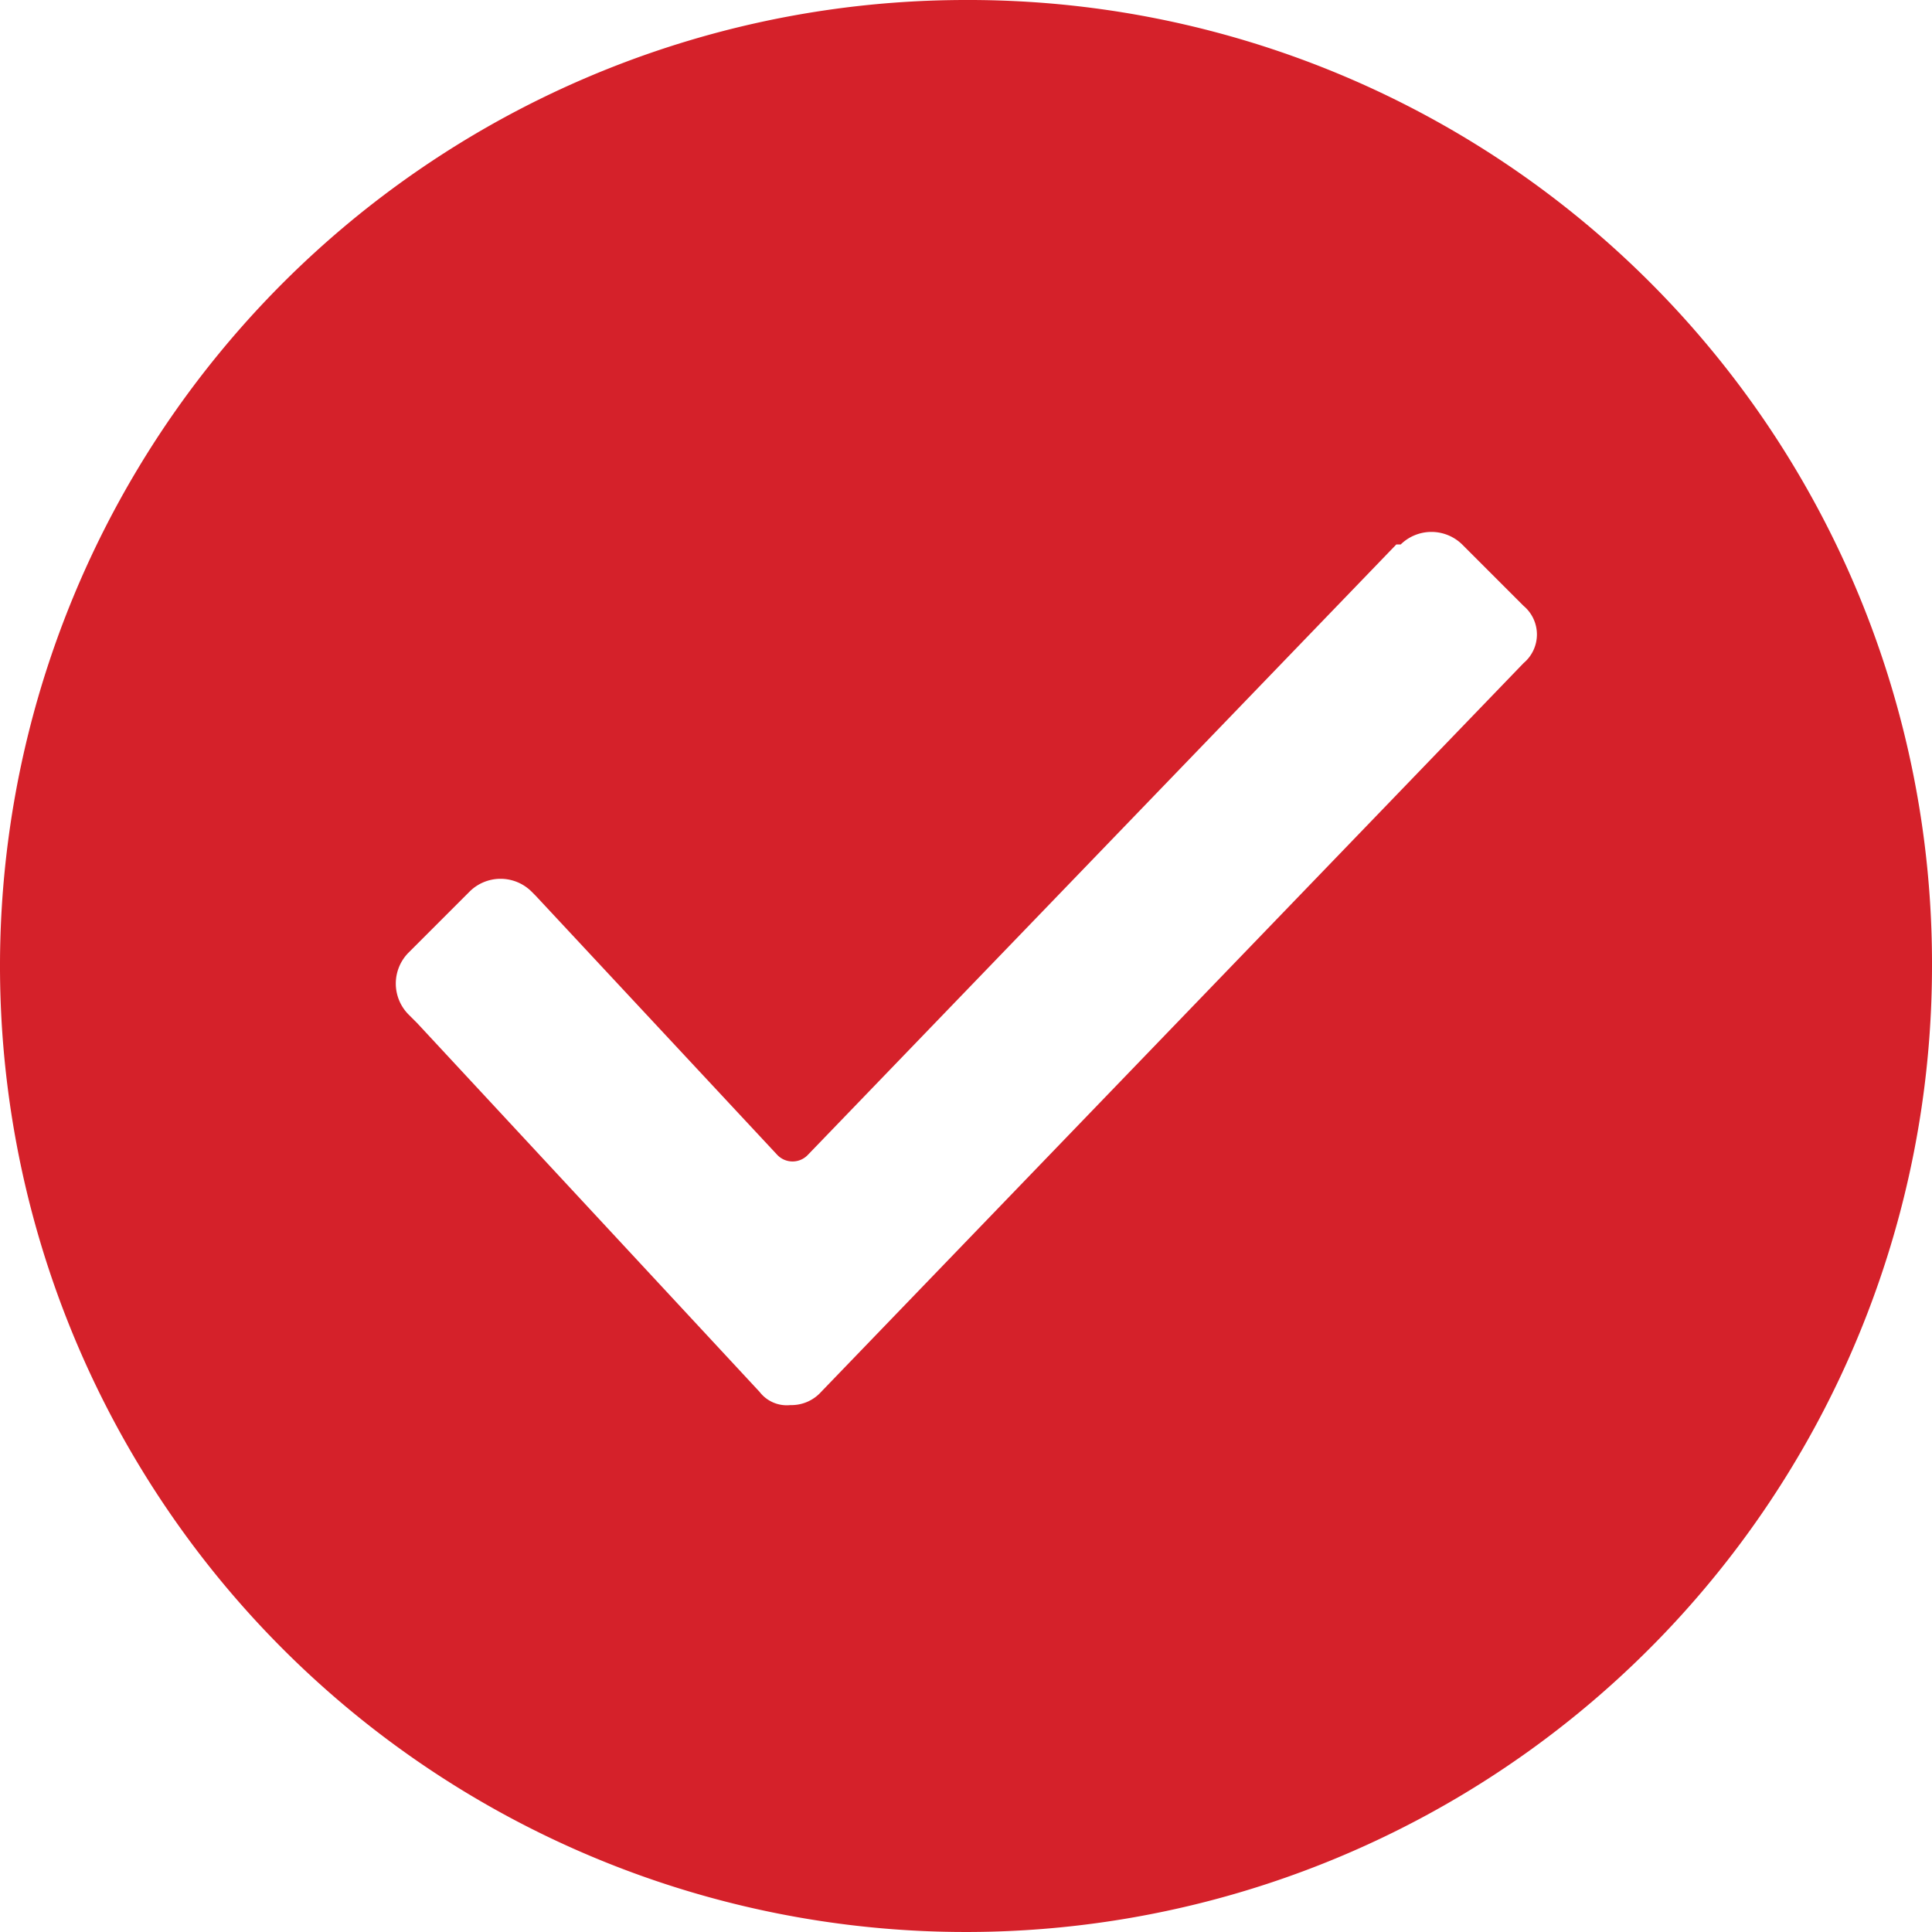
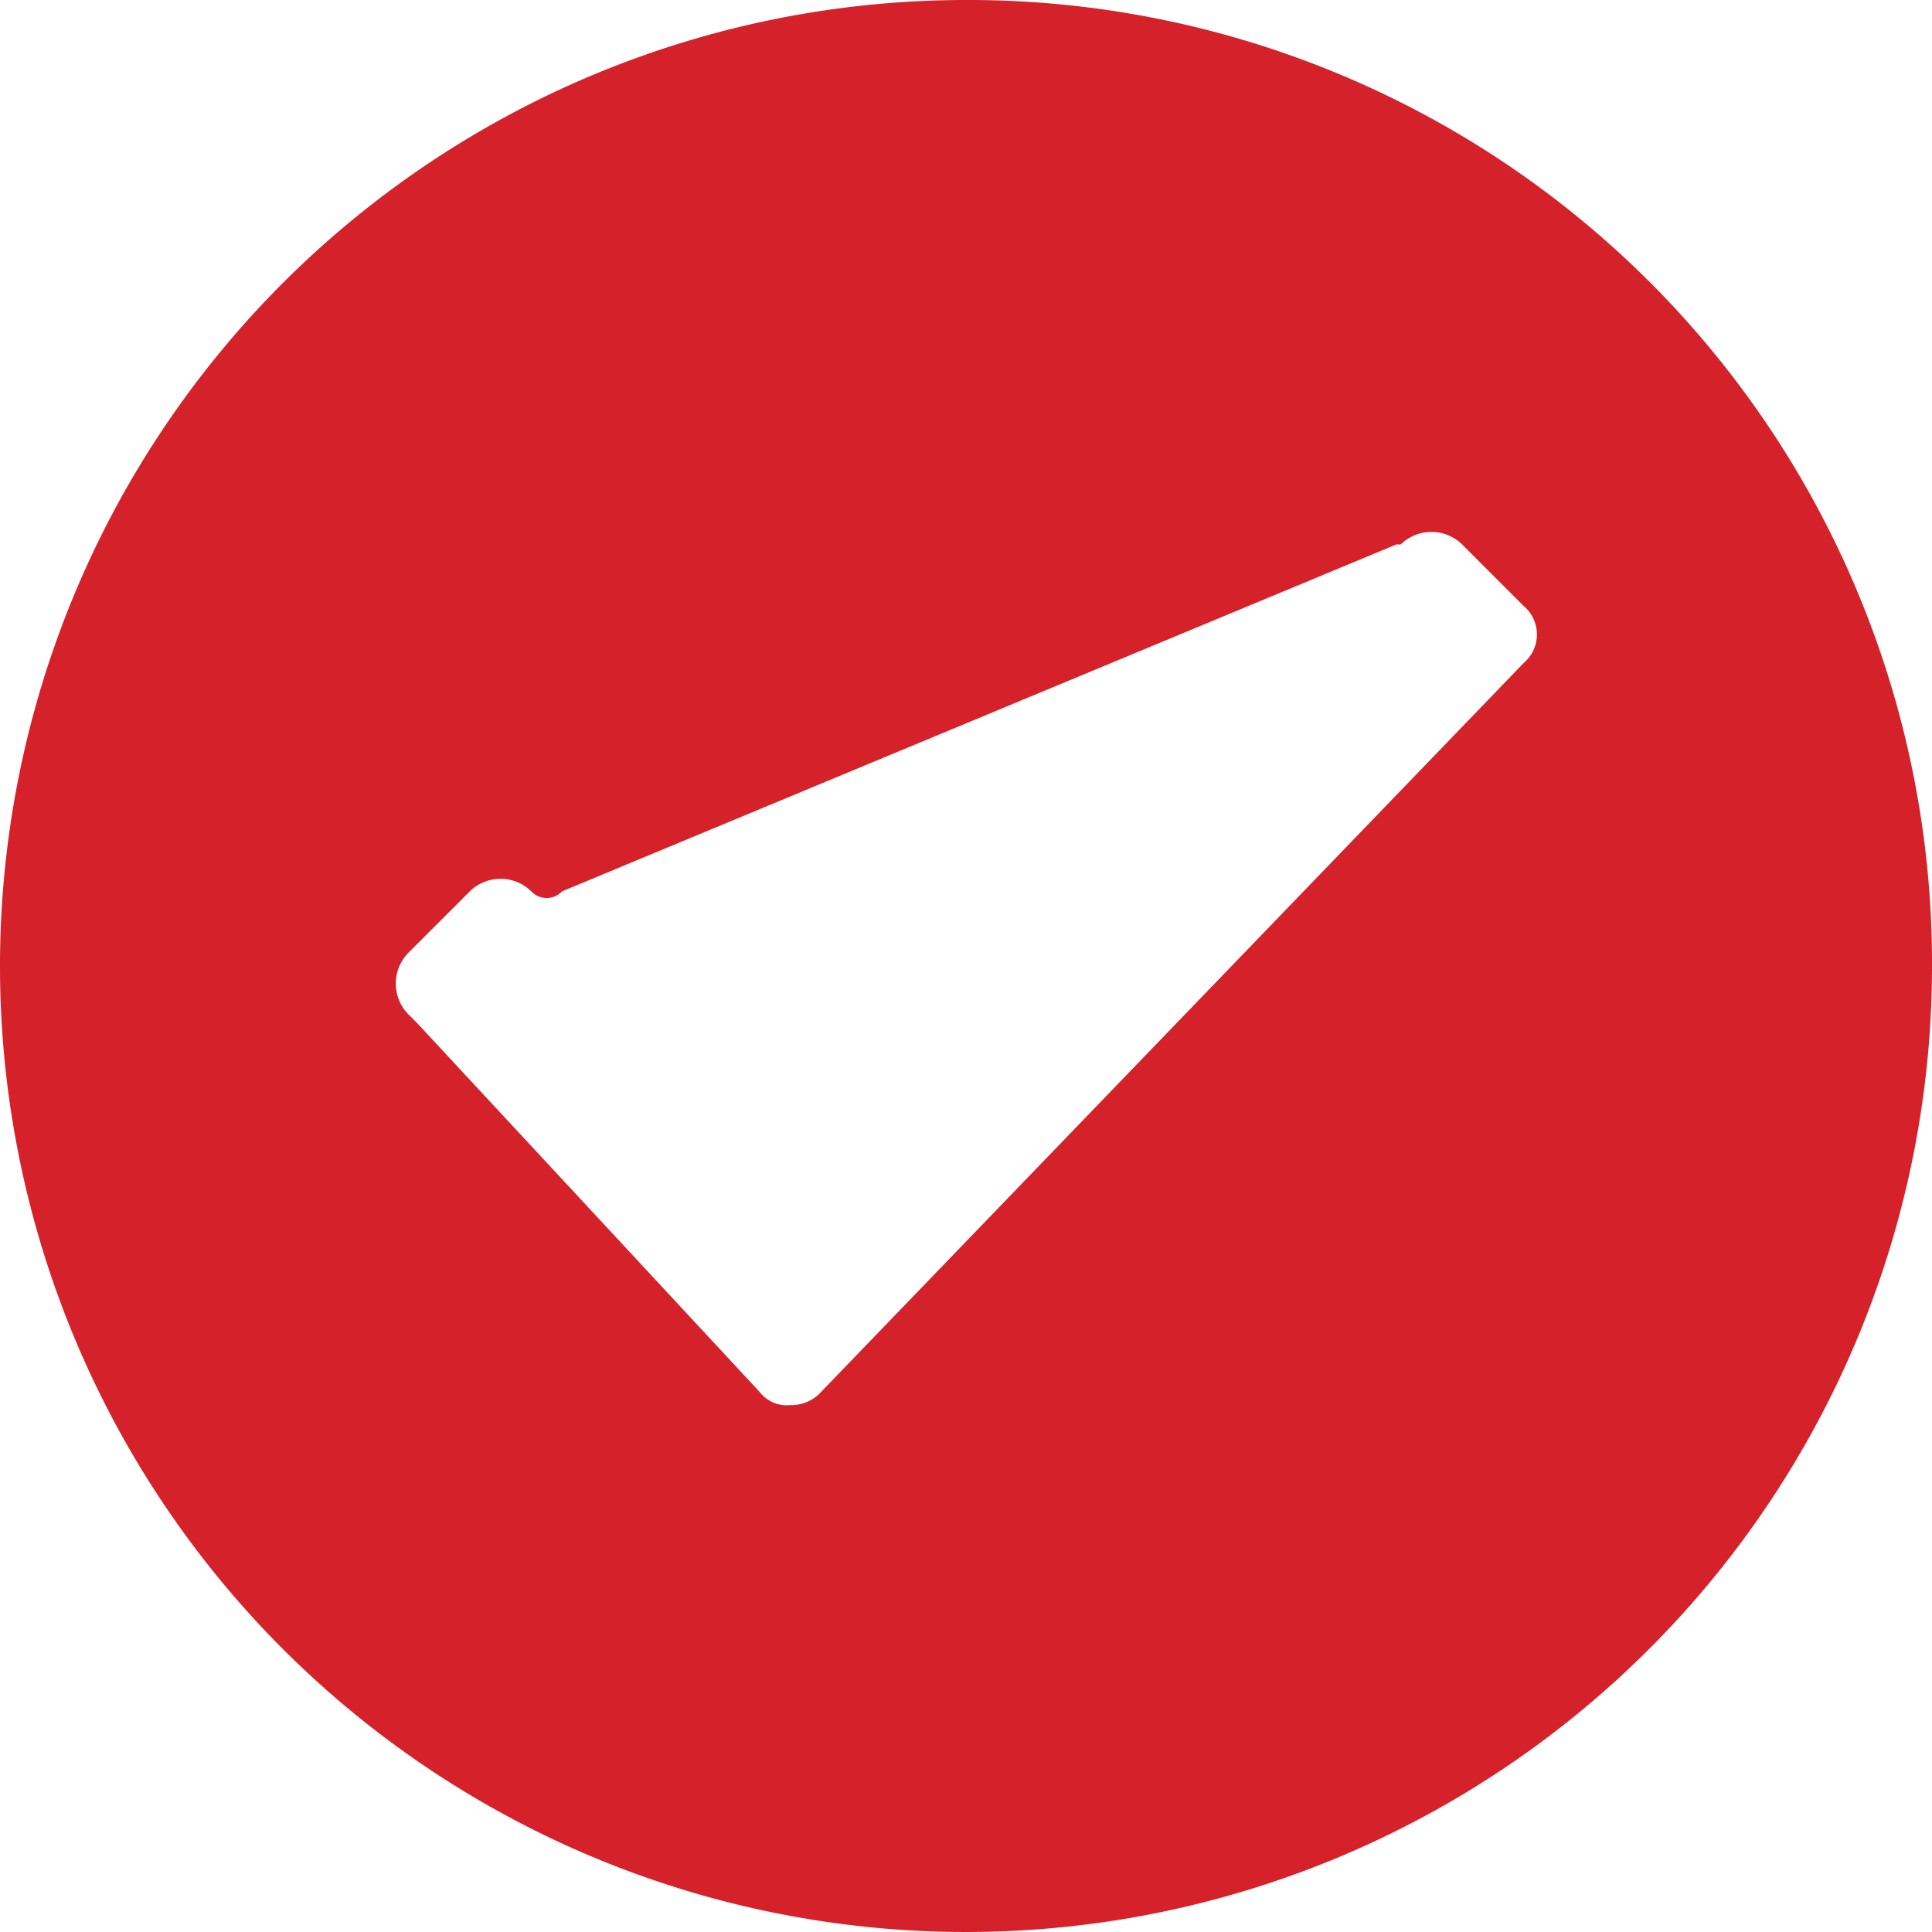
<svg xmlns="http://www.w3.org/2000/svg" viewBox="0 0 44 44">
  <title>23</title>
  <g id="Warstwa_2" data-name="Warstwa 2">
    <g id="Warstwa_1-2" data-name="Warstwa 1">
-       <path fill="#d5212a" d="M22,0A22,22,0,1,0,44,22,21.94,21.94,0,0,0,22,0ZM34.7,15.1h0l-16,16.6a.91.91,0,0,1-.7.3.78.78,0,0,1-.7-.3L9.5,23.3l-.2-.2a1,1,0,0,1,0-1.4l1.4-1.4a1,1,0,0,1,1.4,0l.1.1,5.5,5.9a.48.48,0,0,0,.7,0L31.8,12.4h.1a1,1,0,0,1,1.4,0l1.4,1.4A.85.85,0,0,1,34.7,15.1Z" />
+       <path fill="#d5212a" d="M22,0A22,22,0,1,0,44,22,21.94,21.94,0,0,0,22,0ZM34.7,15.1h0l-16,16.6a.91.91,0,0,1-.7.3.78.78,0,0,1-.7-.3L9.5,23.3l-.2-.2a1,1,0,0,1,0-1.4l1.4-1.4a1,1,0,0,1,1.4,0a.48.48,0,0,0,.7,0L31.8,12.4h.1a1,1,0,0,1,1.4,0l1.4,1.4A.85.85,0,0,1,34.7,15.1Z" />
    </g>
  </g>
</svg>